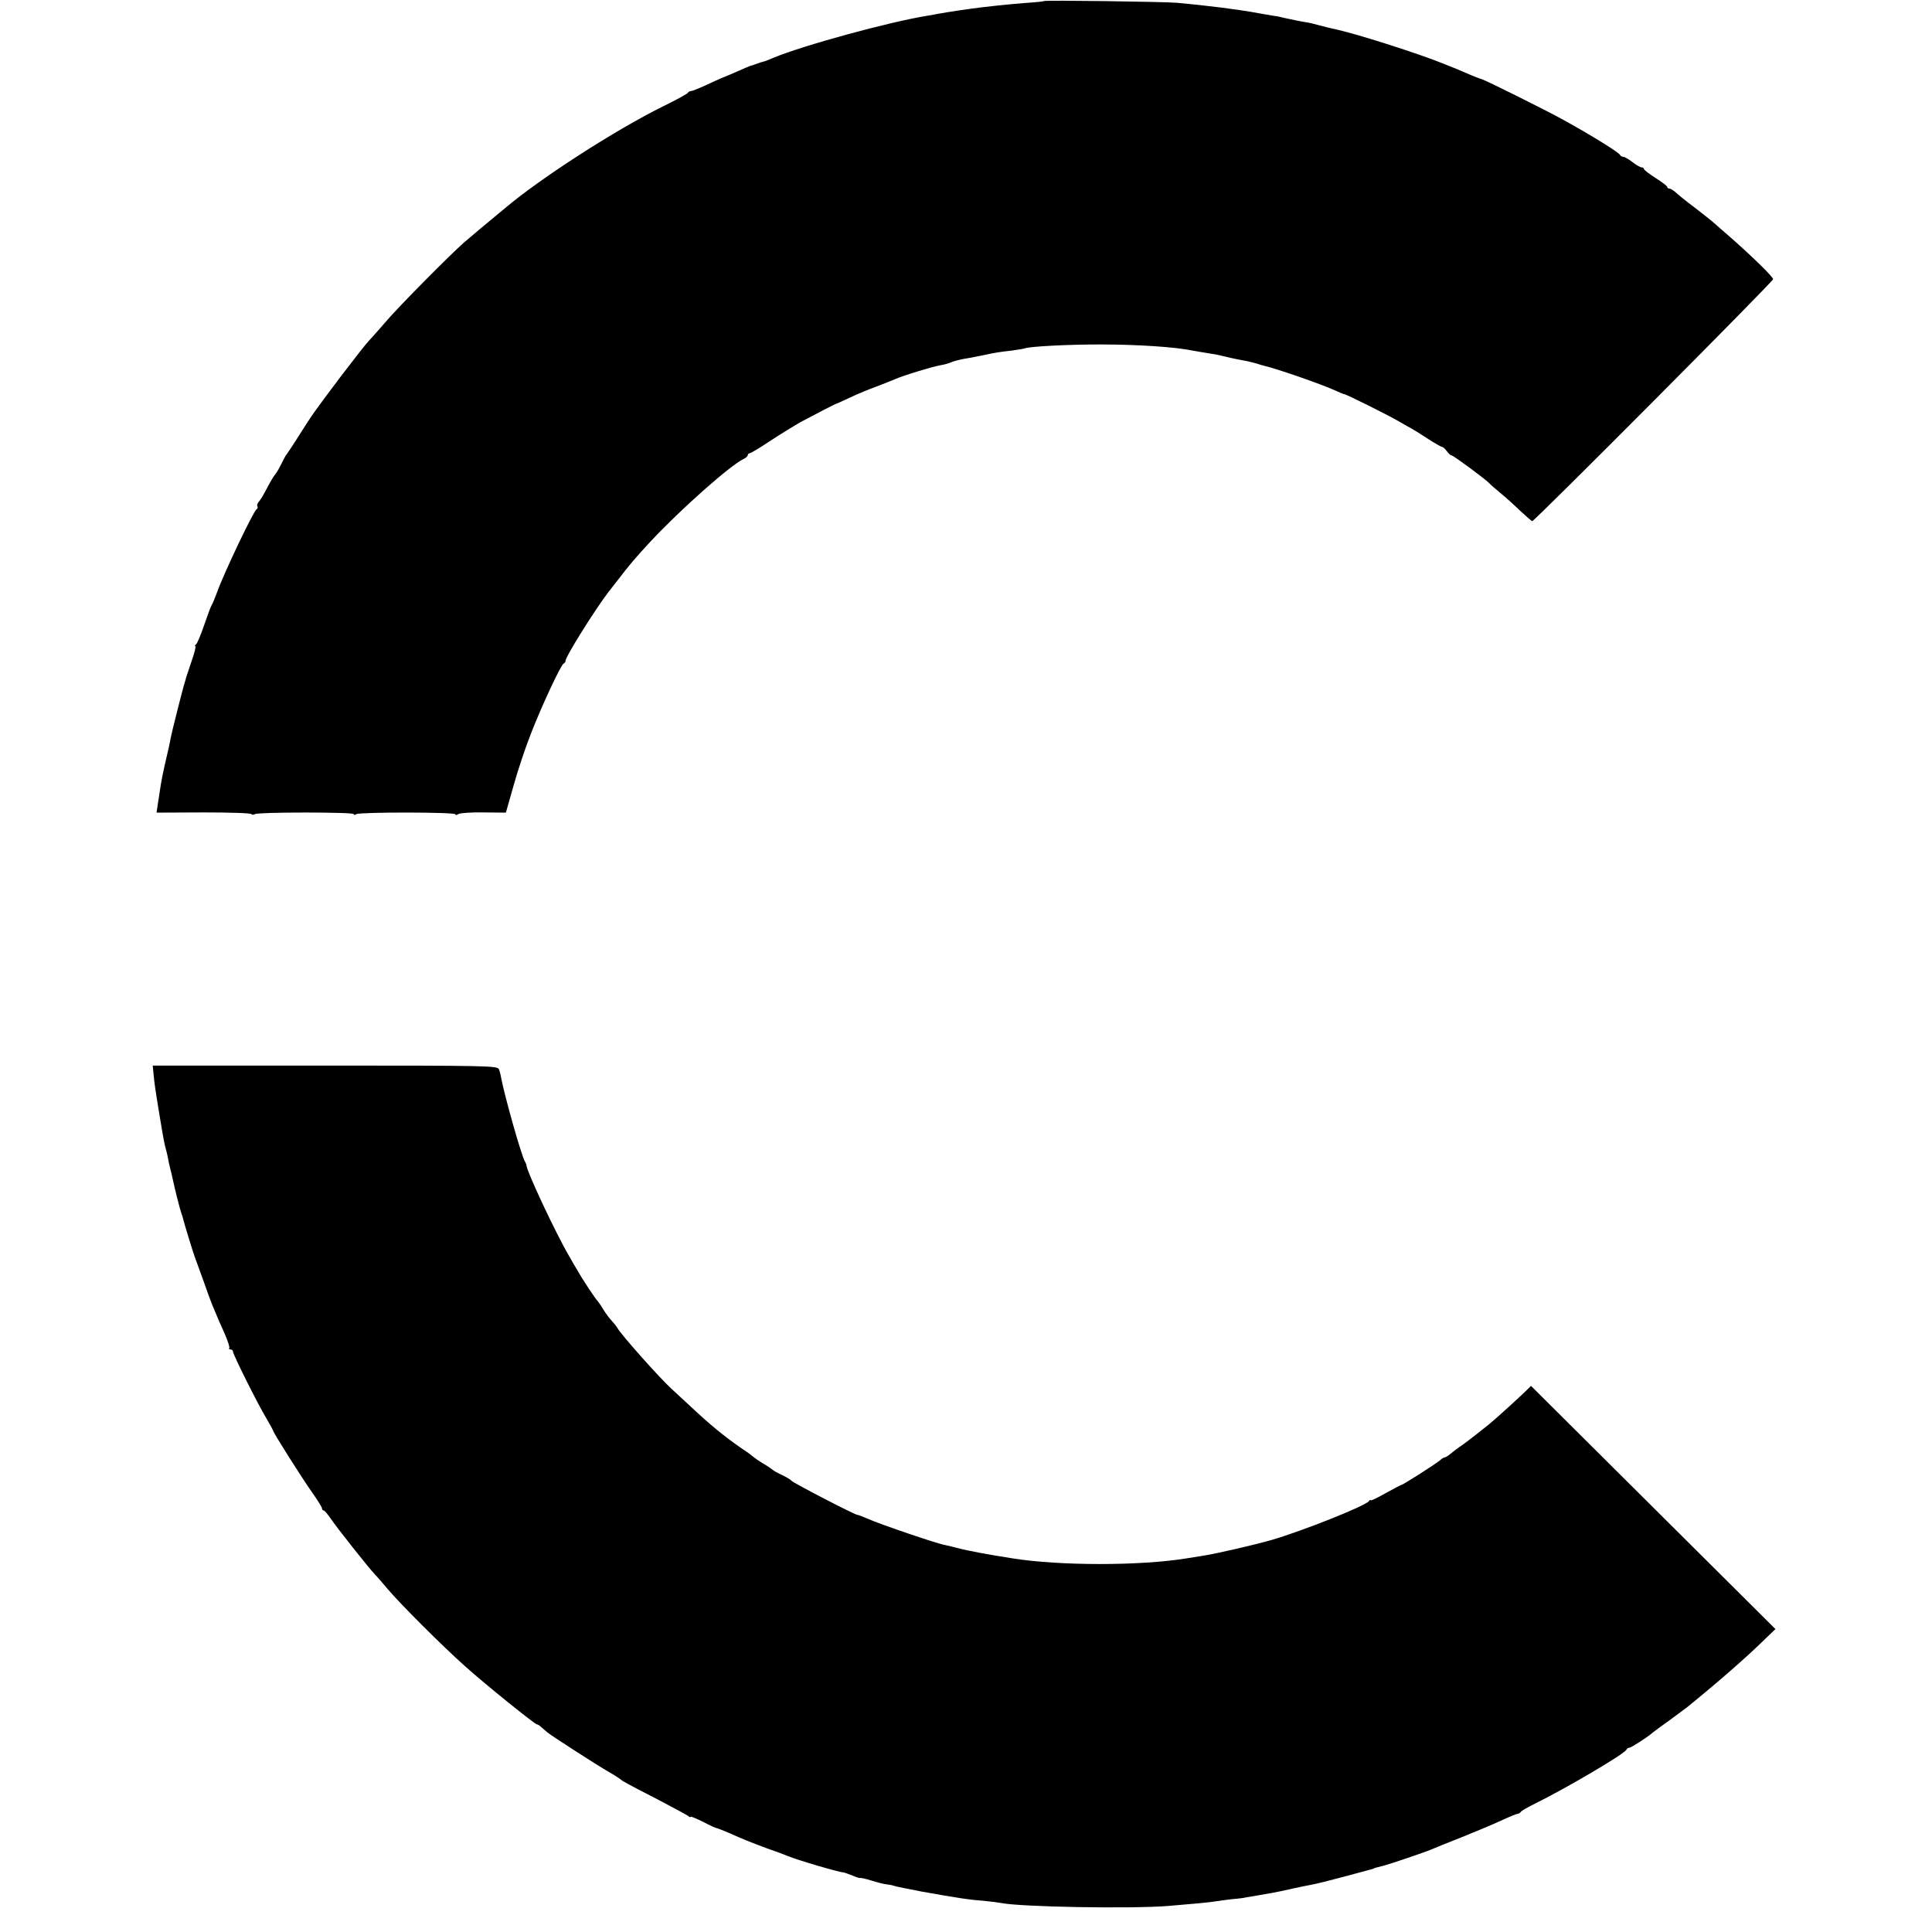
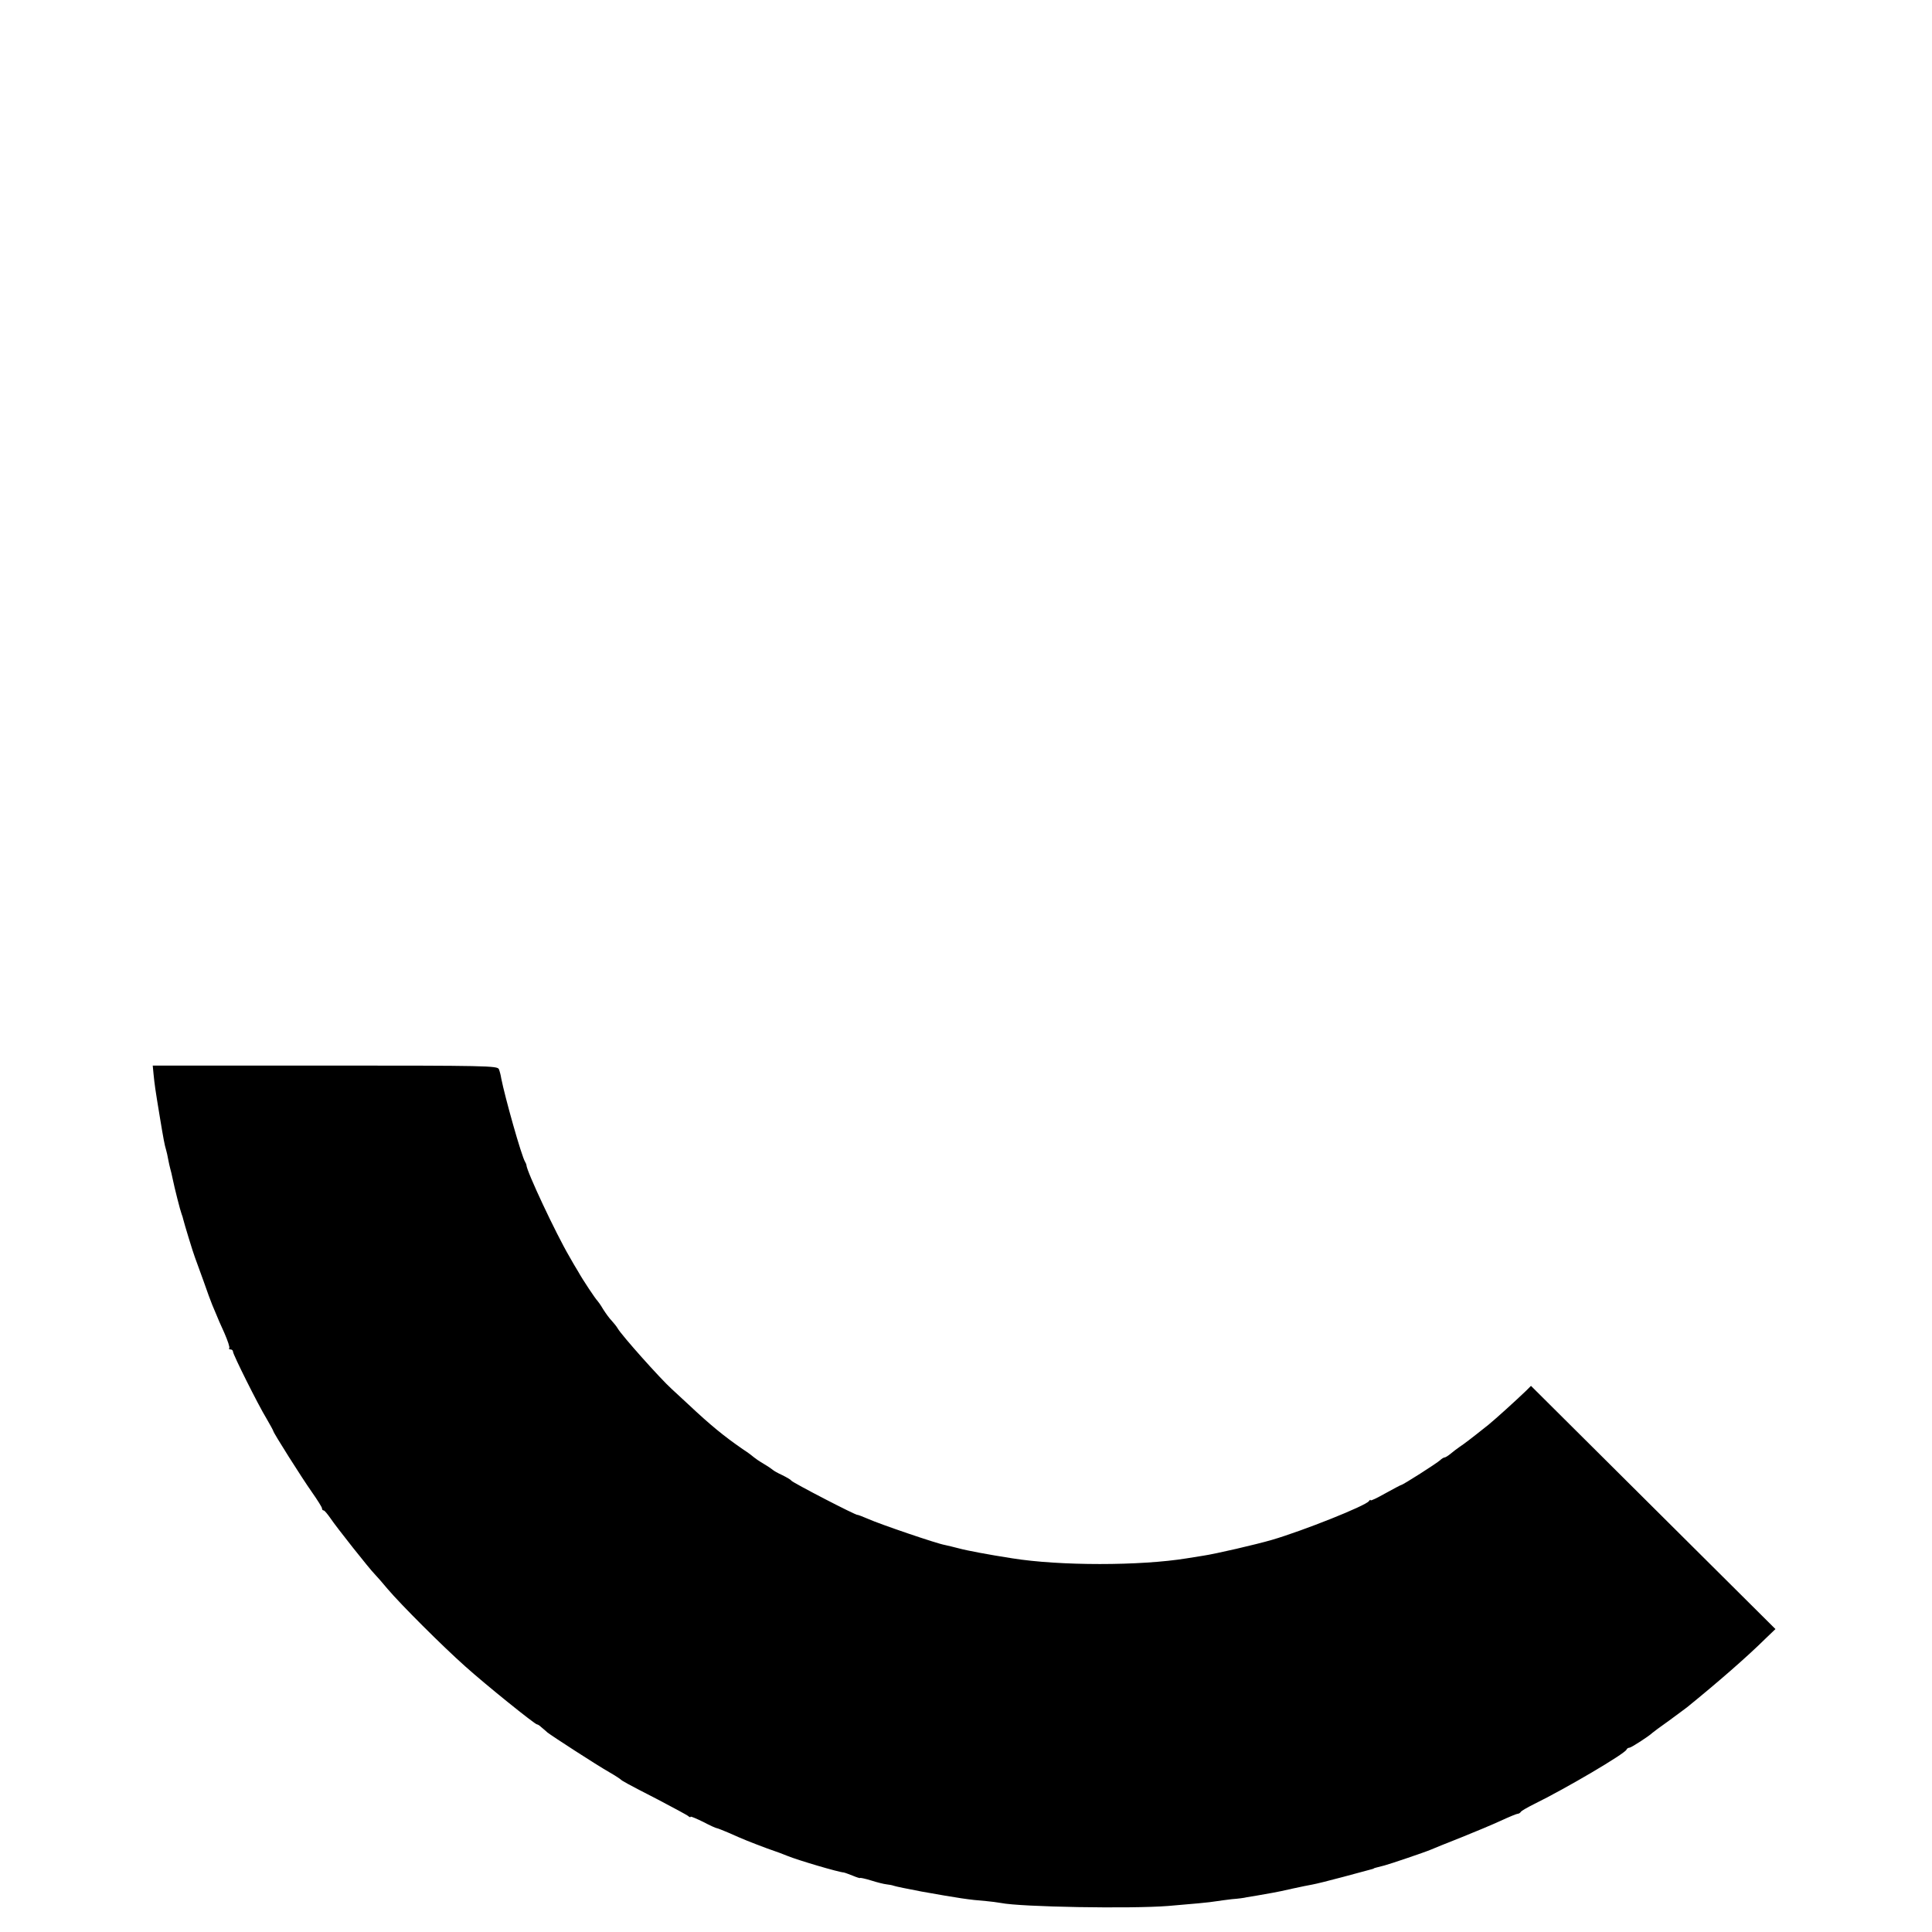
<svg xmlns="http://www.w3.org/2000/svg" version="1.0" width="912pt" height="912pt" viewBox="0 0 912 912" preserveAspectRatio="xMidYMid meet">
  <g transform="translate(0,912) scale(0.1,-0.1)" fill="#000000" stroke="none">
-     <path d="M4928 9115 c-2 -2 -41 -6 -88 -9 -47 -4 -105 -9 -130 -12 -25 -3 -61 -7 -80 -9 -49 -6 -146 -20 -201 -30 -9 -2 -32 -6 -50 -9 -181 -29 -594 -142 -731 -200 -21 -9 -41 -17 -45 -17 -5 -1 -18 -5 -31 -10 -13 -5 -25 -9 -27 -9 -3 0 -30 -12 -62 -26 -32 -14 -67 -29 -78 -33 -11 -5 -46 -20 -77 -35 -31 -14 -61 -26 -67 -26 -5 0 -11 -3 -13 -7 -1 -5 -55 -34 -118 -65 -225 -111 -581 -341 -744 -479 -9 -8 -22 -18 -29 -24 -38 -31 -137 -114 -167 -140 -63 -55 -315 -309 -370 -375 -30 -35 -66 -75 -79 -89 -13 -13 -71 -88 -130 -165 -133 -177 -131 -174 -196 -276 -29 -47 -58 -89 -62 -95 -5 -5 -16 -27 -26 -47 -10 -20 -23 -43 -30 -50 -6 -7 -23 -36 -37 -63 -14 -27 -31 -56 -38 -63 -7 -8 -10 -17 -7 -22 3 -5 1 -11 -4 -14 -15 -10 -154 -301 -186 -391 -10 -27 -21 -54 -25 -60 -4 -5 -20 -48 -36 -95 -16 -47 -33 -88 -39 -92 -5 -4 -7 -8 -3 -8 4 0 -4 -33 -18 -72 -13 -40 -25 -75 -26 -78 0 -3 -2 -9 -4 -15 -10 -30 -65 -248 -69 -272 -2 -15 -11 -55 -19 -88 -14 -60 -24 -107 -31 -155 -2 -14 -6 -43 -10 -65 l-6 -41 222 1 c121 0 223 -3 226 -8 2 -4 10 -4 16 0 16 10 467 10 467 0 0 -5 6 -5 12 0 18 10 468 10 468 -1 0 -5 6 -4 13 1 6 5 60 9 119 8 l106 -1 37 130 c20 72 57 182 82 245 54 138 142 325 154 329 5 2 9 9 9 14 0 19 141 244 202 323 5 6 22 28 39 50 66 86 87 110 159 188 141 151 376 360 441 391 11 5 19 13 19 18 0 4 4 8 8 8 5 0 49 26 98 59 49 32 114 72 144 89 68 36 163 86 170 87 3 1 32 14 64 29 33 16 89 39 125 52 36 14 75 29 86 34 34 16 178 60 215 66 19 3 42 10 50 14 8 4 35 11 60 16 25 4 47 8 50 9 3 0 23 5 45 9 51 11 68 14 130 21 28 4 56 8 64 11 28 9 201 18 356 18 176 0 354 -12 435 -29 14 -3 43 -7 65 -11 22 -3 56 -9 75 -14 33 -8 48 -12 118 -25 15 -3 36 -9 47 -12 11 -4 25 -8 30 -9 64 -15 272 -87 342 -119 17 -8 34 -15 37 -15 9 0 210 -100 261 -130 22 -13 49 -28 60 -34 11 -6 46 -28 78 -49 31 -20 61 -37 65 -37 4 0 14 -9 22 -20 8 -11 18 -20 23 -20 8 0 166 -117 177 -131 3 -4 25 -23 50 -44 25 -20 68 -59 96 -86 29 -27 54 -49 57 -49 11 0 1137 1131 1137 1142 0 11 -93 102 -196 193 -32 28 -68 59 -80 70 -12 11 -55 45 -94 75 -40 30 -81 63 -91 73 -11 9 -23 17 -29 17 -5 0 -10 3 -10 8 0 4 -25 23 -55 42 -30 19 -55 38 -55 43 0 4 -5 7 -11 7 -6 0 -25 11 -43 25 -18 14 -38 25 -44 25 -6 0 -12 4 -14 8 -5 12 -128 89 -273 169 -84 46 -363 185 -380 189 -5 1 -28 10 -50 19 -53 23 -89 38 -95 40 -3 1 -16 6 -30 12 -119 49 -432 149 -530 168 -8 2 -35 8 -60 15 -25 7 -54 14 -65 15 -31 5 -77 15 -105 21 -14 4 -34 8 -45 9 -20 3 -69 12 -115 20 -24 4 -83 13 -141 20 -38 5 -146 17 -204 22 -61 5 -622 13 -627 8z" />
    <path d="M725 4048 c5 -49 7 -65 29 -198 18 -109 23 -135 30 -158 3 -9 7 -29 10 -45 3 -15 7 -35 10 -45 3 -9 7 -28 10 -42 10 -49 37 -155 43 -170 3 -8 7 -20 8 -26 5 -21 47 -159 55 -179 4 -11 22 -60 40 -110 17 -49 36 -101 42 -115 6 -14 14 -34 19 -45 4 -11 21 -50 38 -87 16 -37 27 -69 23 -72 -3 -3 0 -6 6 -6 7 0 12 -5 12 -11 0 -13 116 -246 159 -317 17 -29 31 -55 31 -57 0 -8 136 -223 182 -288 26 -37 48 -72 48 -77 0 -6 3 -10 8 -10 4 0 18 -17 32 -37 28 -42 185 -240 209 -264 9 -9 36 -40 61 -70 62 -73 257 -268 366 -365 98 -88 329 -274 339 -274 4 0 13 -6 20 -13 8 -6 21 -18 29 -25 23 -18 233 -154 291 -187 28 -16 52 -32 55 -35 7 -7 28 -19 176 -95 71 -37 135 -72 142 -77 6 -6 12 -8 12 -4 0 3 26 -8 59 -24 32 -17 61 -30 65 -30 3 0 28 -10 54 -21 74 -33 102 -44 182 -74 41 -14 84 -30 95 -35 54 -22 245 -78 268 -79 4 -1 23 -7 42 -15 19 -8 35 -13 35 -11 0 2 24 -3 53 -12 28 -9 61 -17 72 -18 11 -1 27 -4 35 -7 8 -3 67 -15 130 -27 174 -31 226 -39 305 -45 22 -2 54 -6 70 -9 94 -19 614 -28 790 -14 109 9 198 17 225 22 14 2 48 7 75 10 28 2 59 6 70 9 21 3 66 11 122 21 18 3 61 12 95 20 35 8 77 16 93 19 17 3 82 19 145 36 63 17 122 33 130 35 8 2 15 4 15 5 0 1 7 3 15 5 8 2 24 6 35 9 27 7 195 64 220 75 11 5 73 30 139 56 65 26 151 62 190 80 39 18 75 33 80 33 5 0 12 4 15 9 3 5 31 21 61 36 153 75 431 239 438 258 2 5 8 9 14 9 8 0 93 55 108 70 3 3 38 29 79 58 40 29 78 58 85 63 143 116 282 237 368 322 l49 47 -577 574 -577 574 -22 -22 c-52 -50 -144 -133 -178 -161 -89 -71 -116 -91 -137 -105 -12 -8 -31 -23 -42 -32 -12 -10 -25 -18 -29 -18 -4 0 -14 -6 -21 -13 -15 -14 -176 -117 -184 -117 -2 0 -36 -18 -74 -39 -39 -22 -70 -37 -70 -33 0 4 -4 2 -8 -4 -15 -22 -311 -140 -458 -183 -76 -22 -265 -66 -326 -75 -21 -3 -55 -9 -75 -12 -220 -36 -601 -36 -825 0 -110 17 -216 37 -252 47 -23 6 -52 13 -66 16 -37 6 -309 99 -362 123 -26 11 -49 20 -50 19 -5 -4 -308 153 -313 162 -3 5 -23 16 -43 26 -20 9 -39 20 -42 23 -3 3 -23 17 -45 30 -22 13 -42 27 -45 30 -3 3 -27 22 -55 40 -87 60 -153 114 -255 210 -30 28 -66 61 -80 74 -54 49 -235 252 -254 285 -5 9 -18 25 -28 36 -11 11 -29 36 -41 55 -11 19 -24 37 -27 40 -8 7 -69 98 -91 138 -11 17 -29 49 -41 70 -64 109 -202 403 -203 432 0 3 -3 10 -6 15 -17 26 -96 308 -113 395 -2 14 -7 33 -11 43 -7 16 -55 17 -820 17 l-814 0 4 -42z" />
  </g>
</svg>